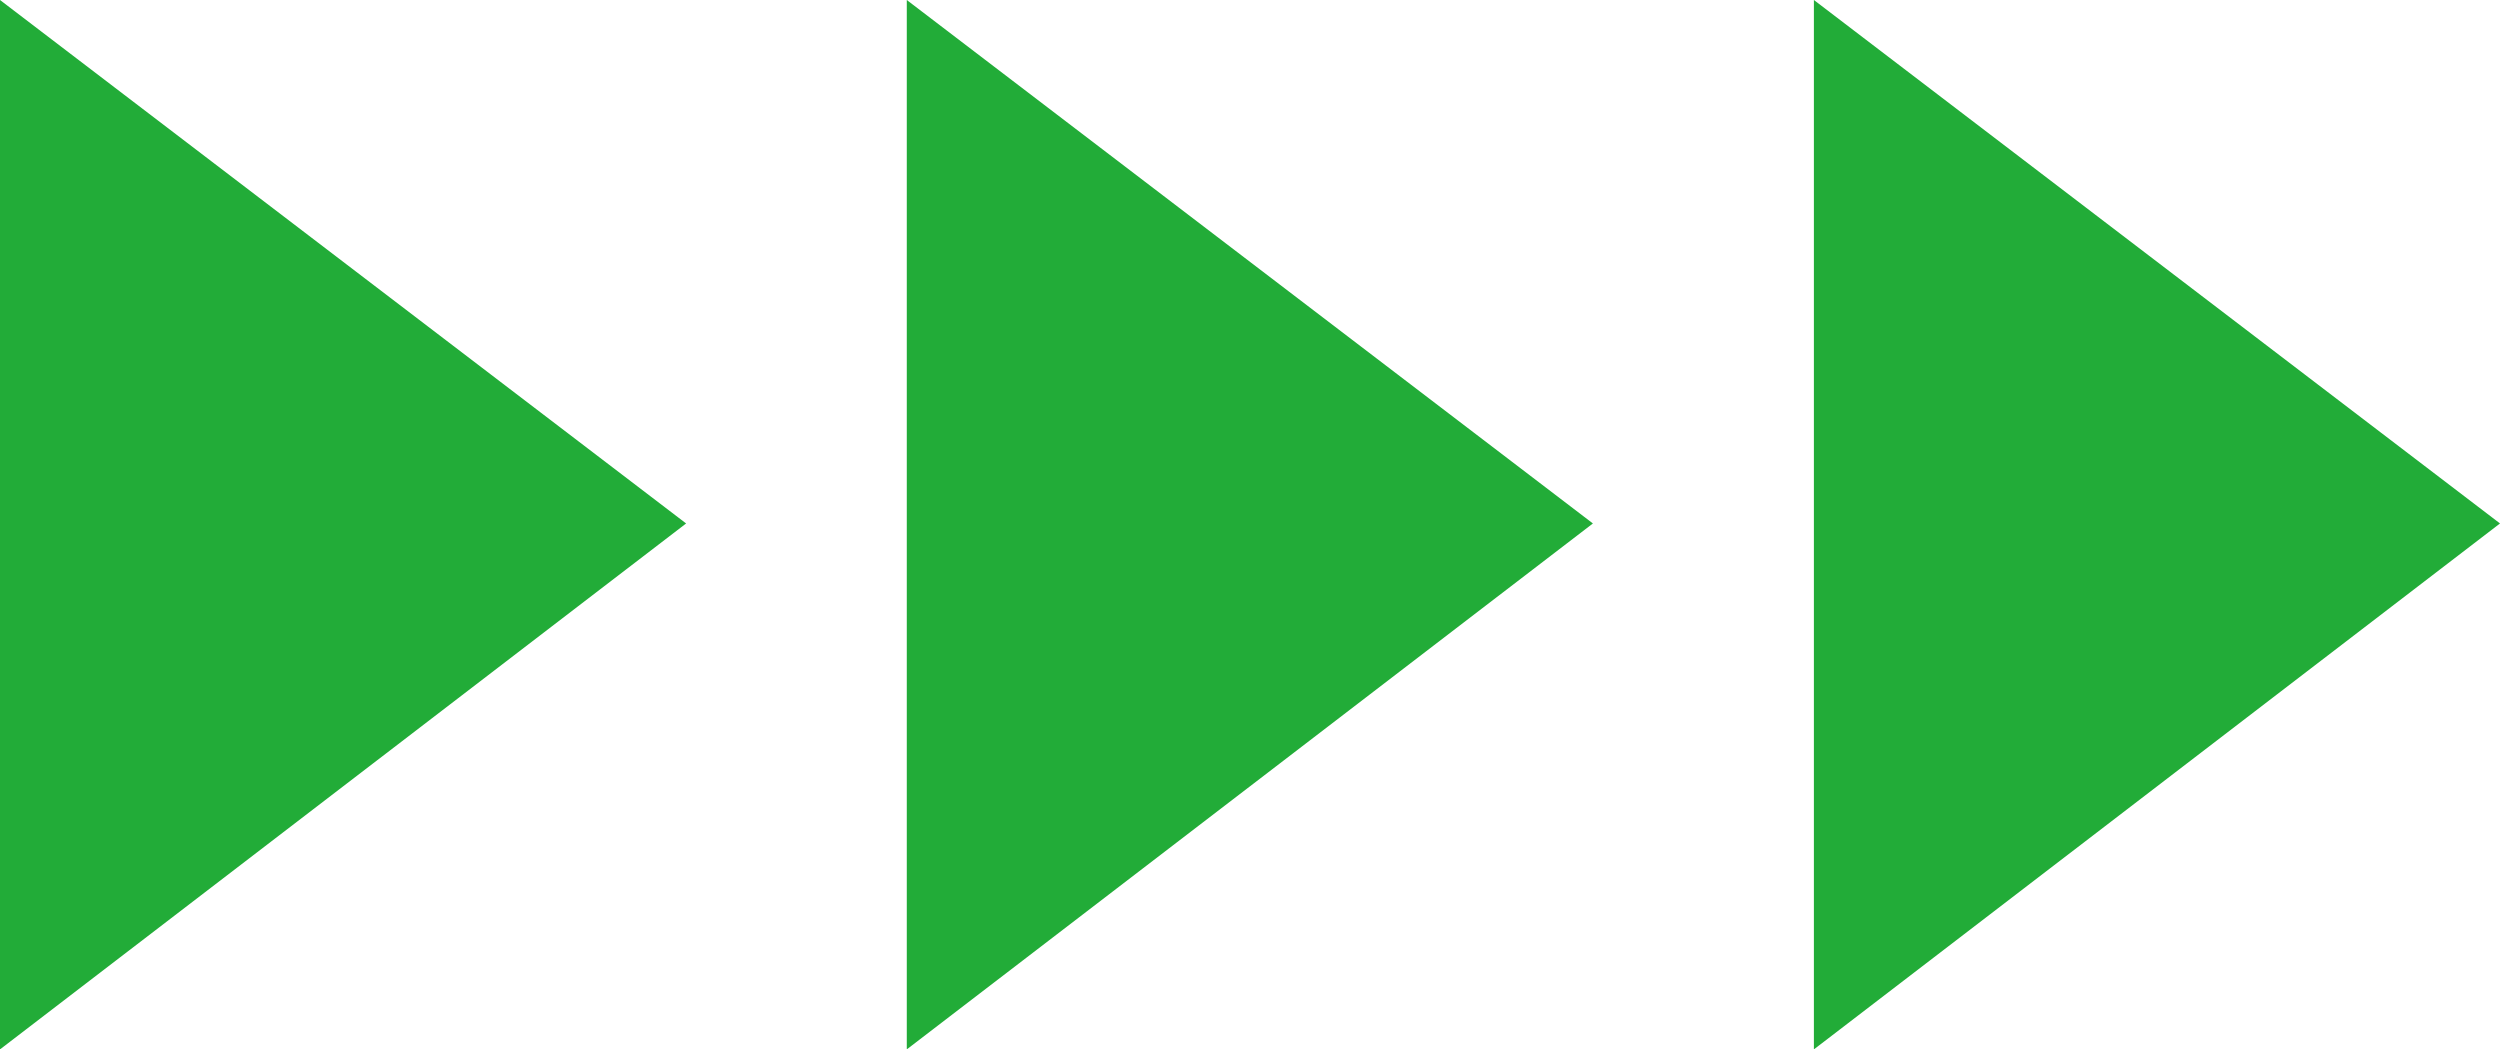
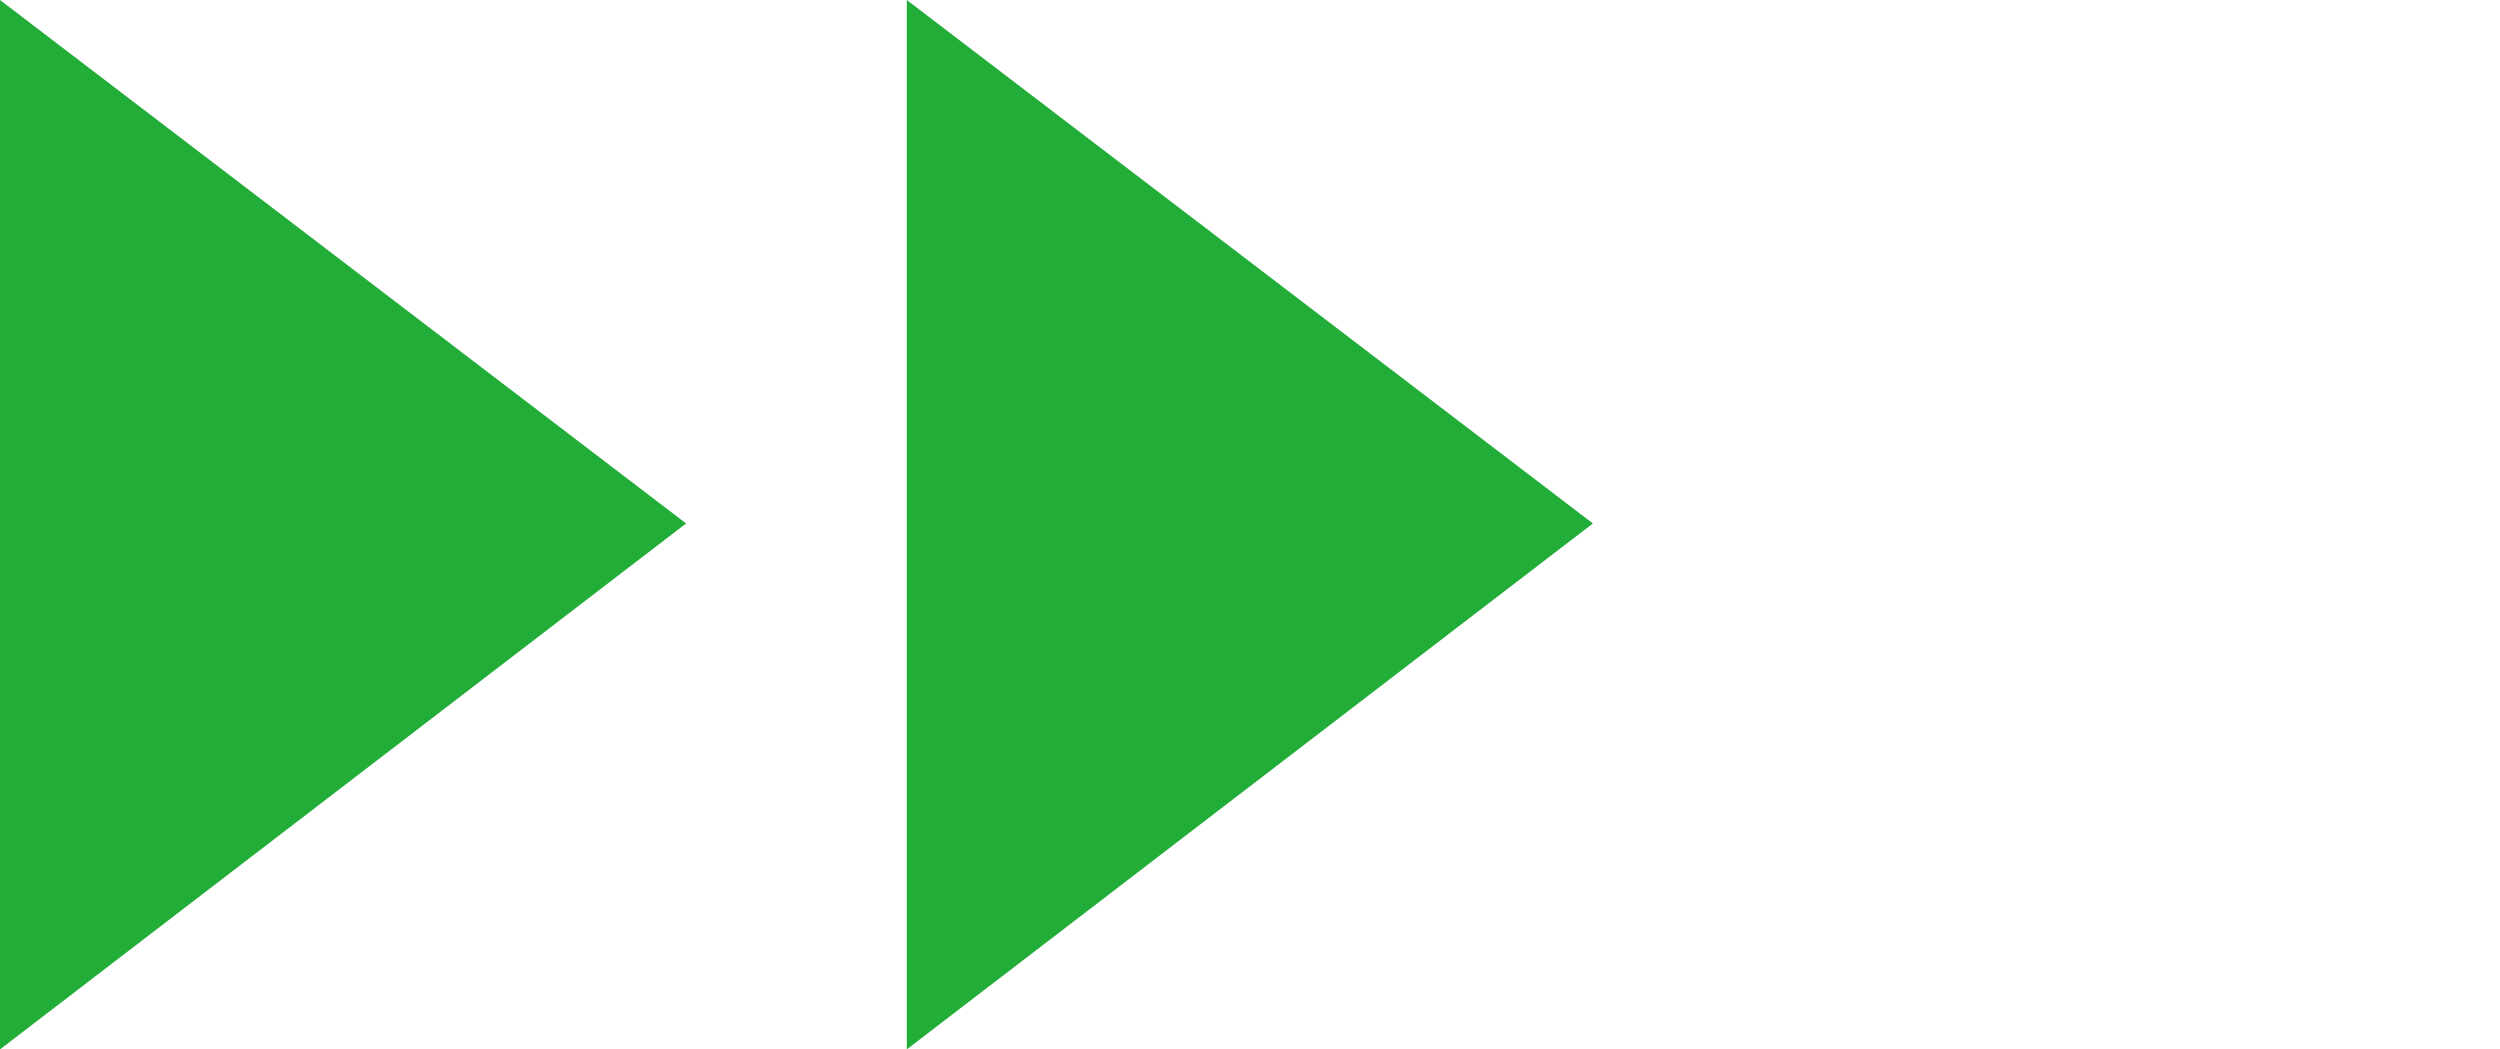
<svg xmlns="http://www.w3.org/2000/svg" id="_レイヤー_2" viewBox="0 0 81 34">
  <defs>
    <style>.cls-1{fill:#22ac38;}</style>
  </defs>
  <g id="_レイヤー_1-2">
-     <path class="cls-1" d="m0,0l22.23,16.96L0,34V0Z" />
+     <path class="cls-1" d="m0,0l22.23,16.96L0,34V0" />
    <path class="cls-1" d="m29.38,0l22.23,16.96-22.23,17.04V0Z" />
-     <path class="cls-1" d="m58.77,0l22.23,16.96-22.23,17.04V0Z" />
  </g>
</svg>